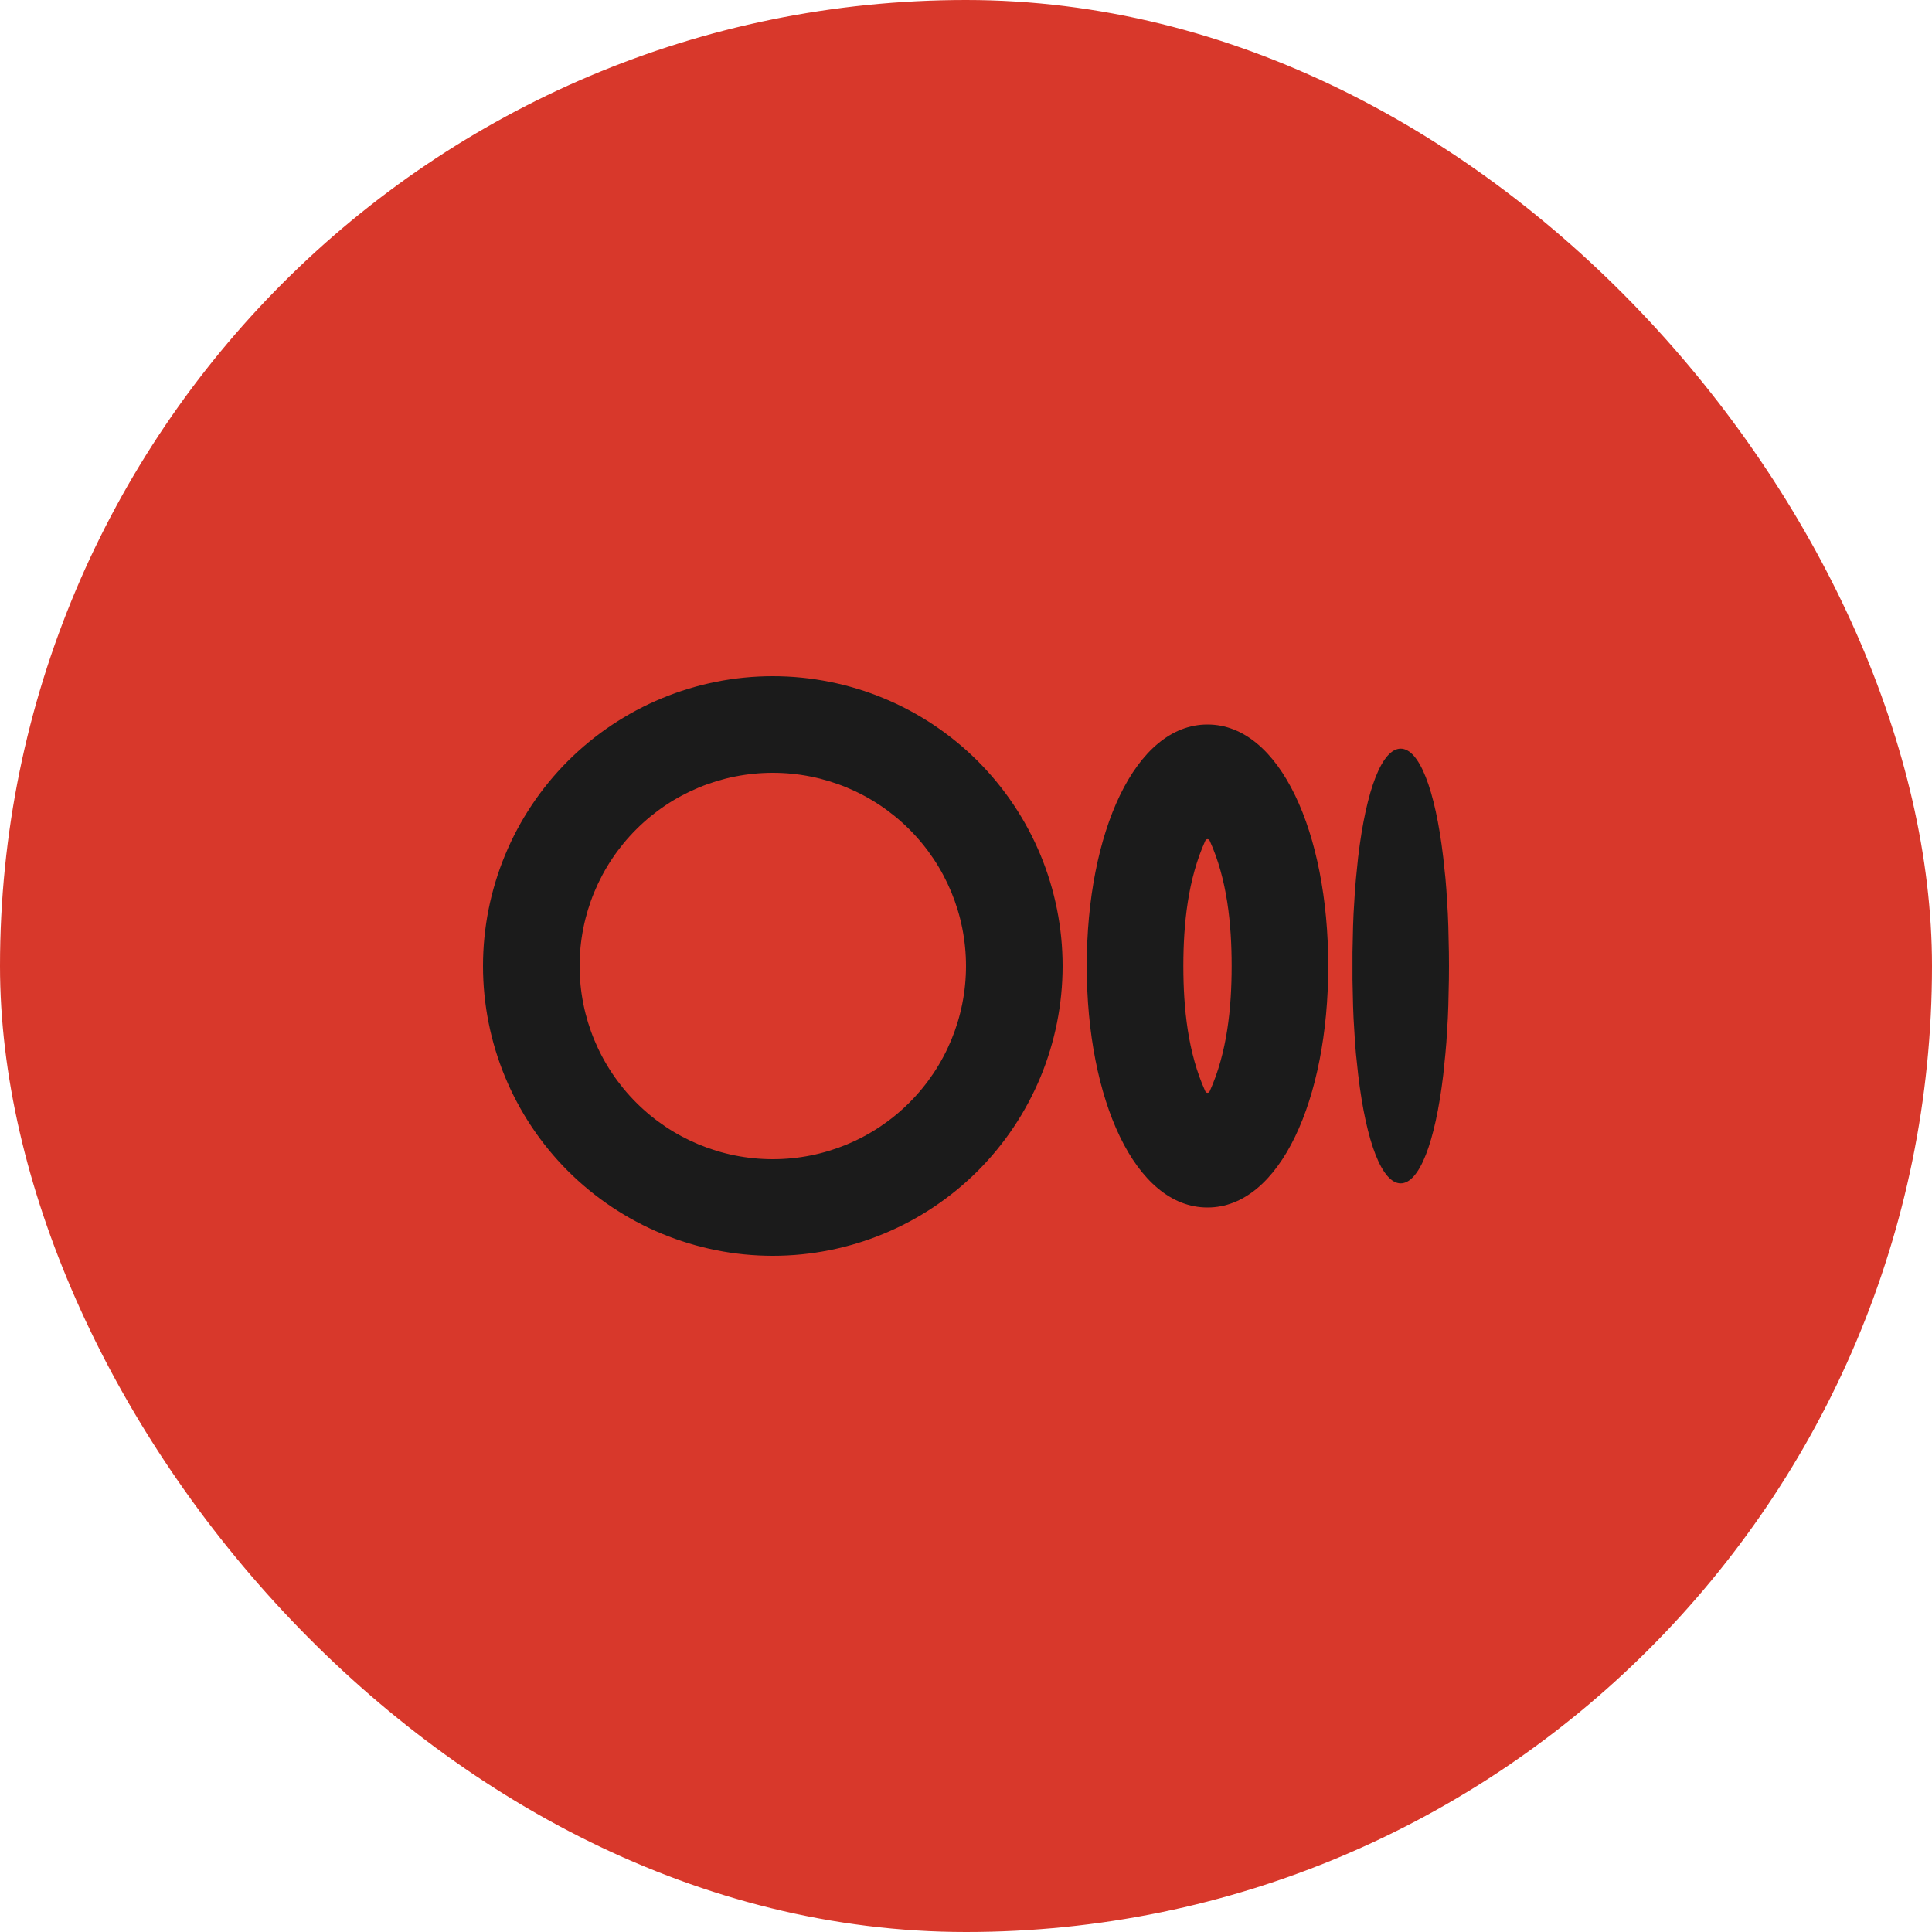
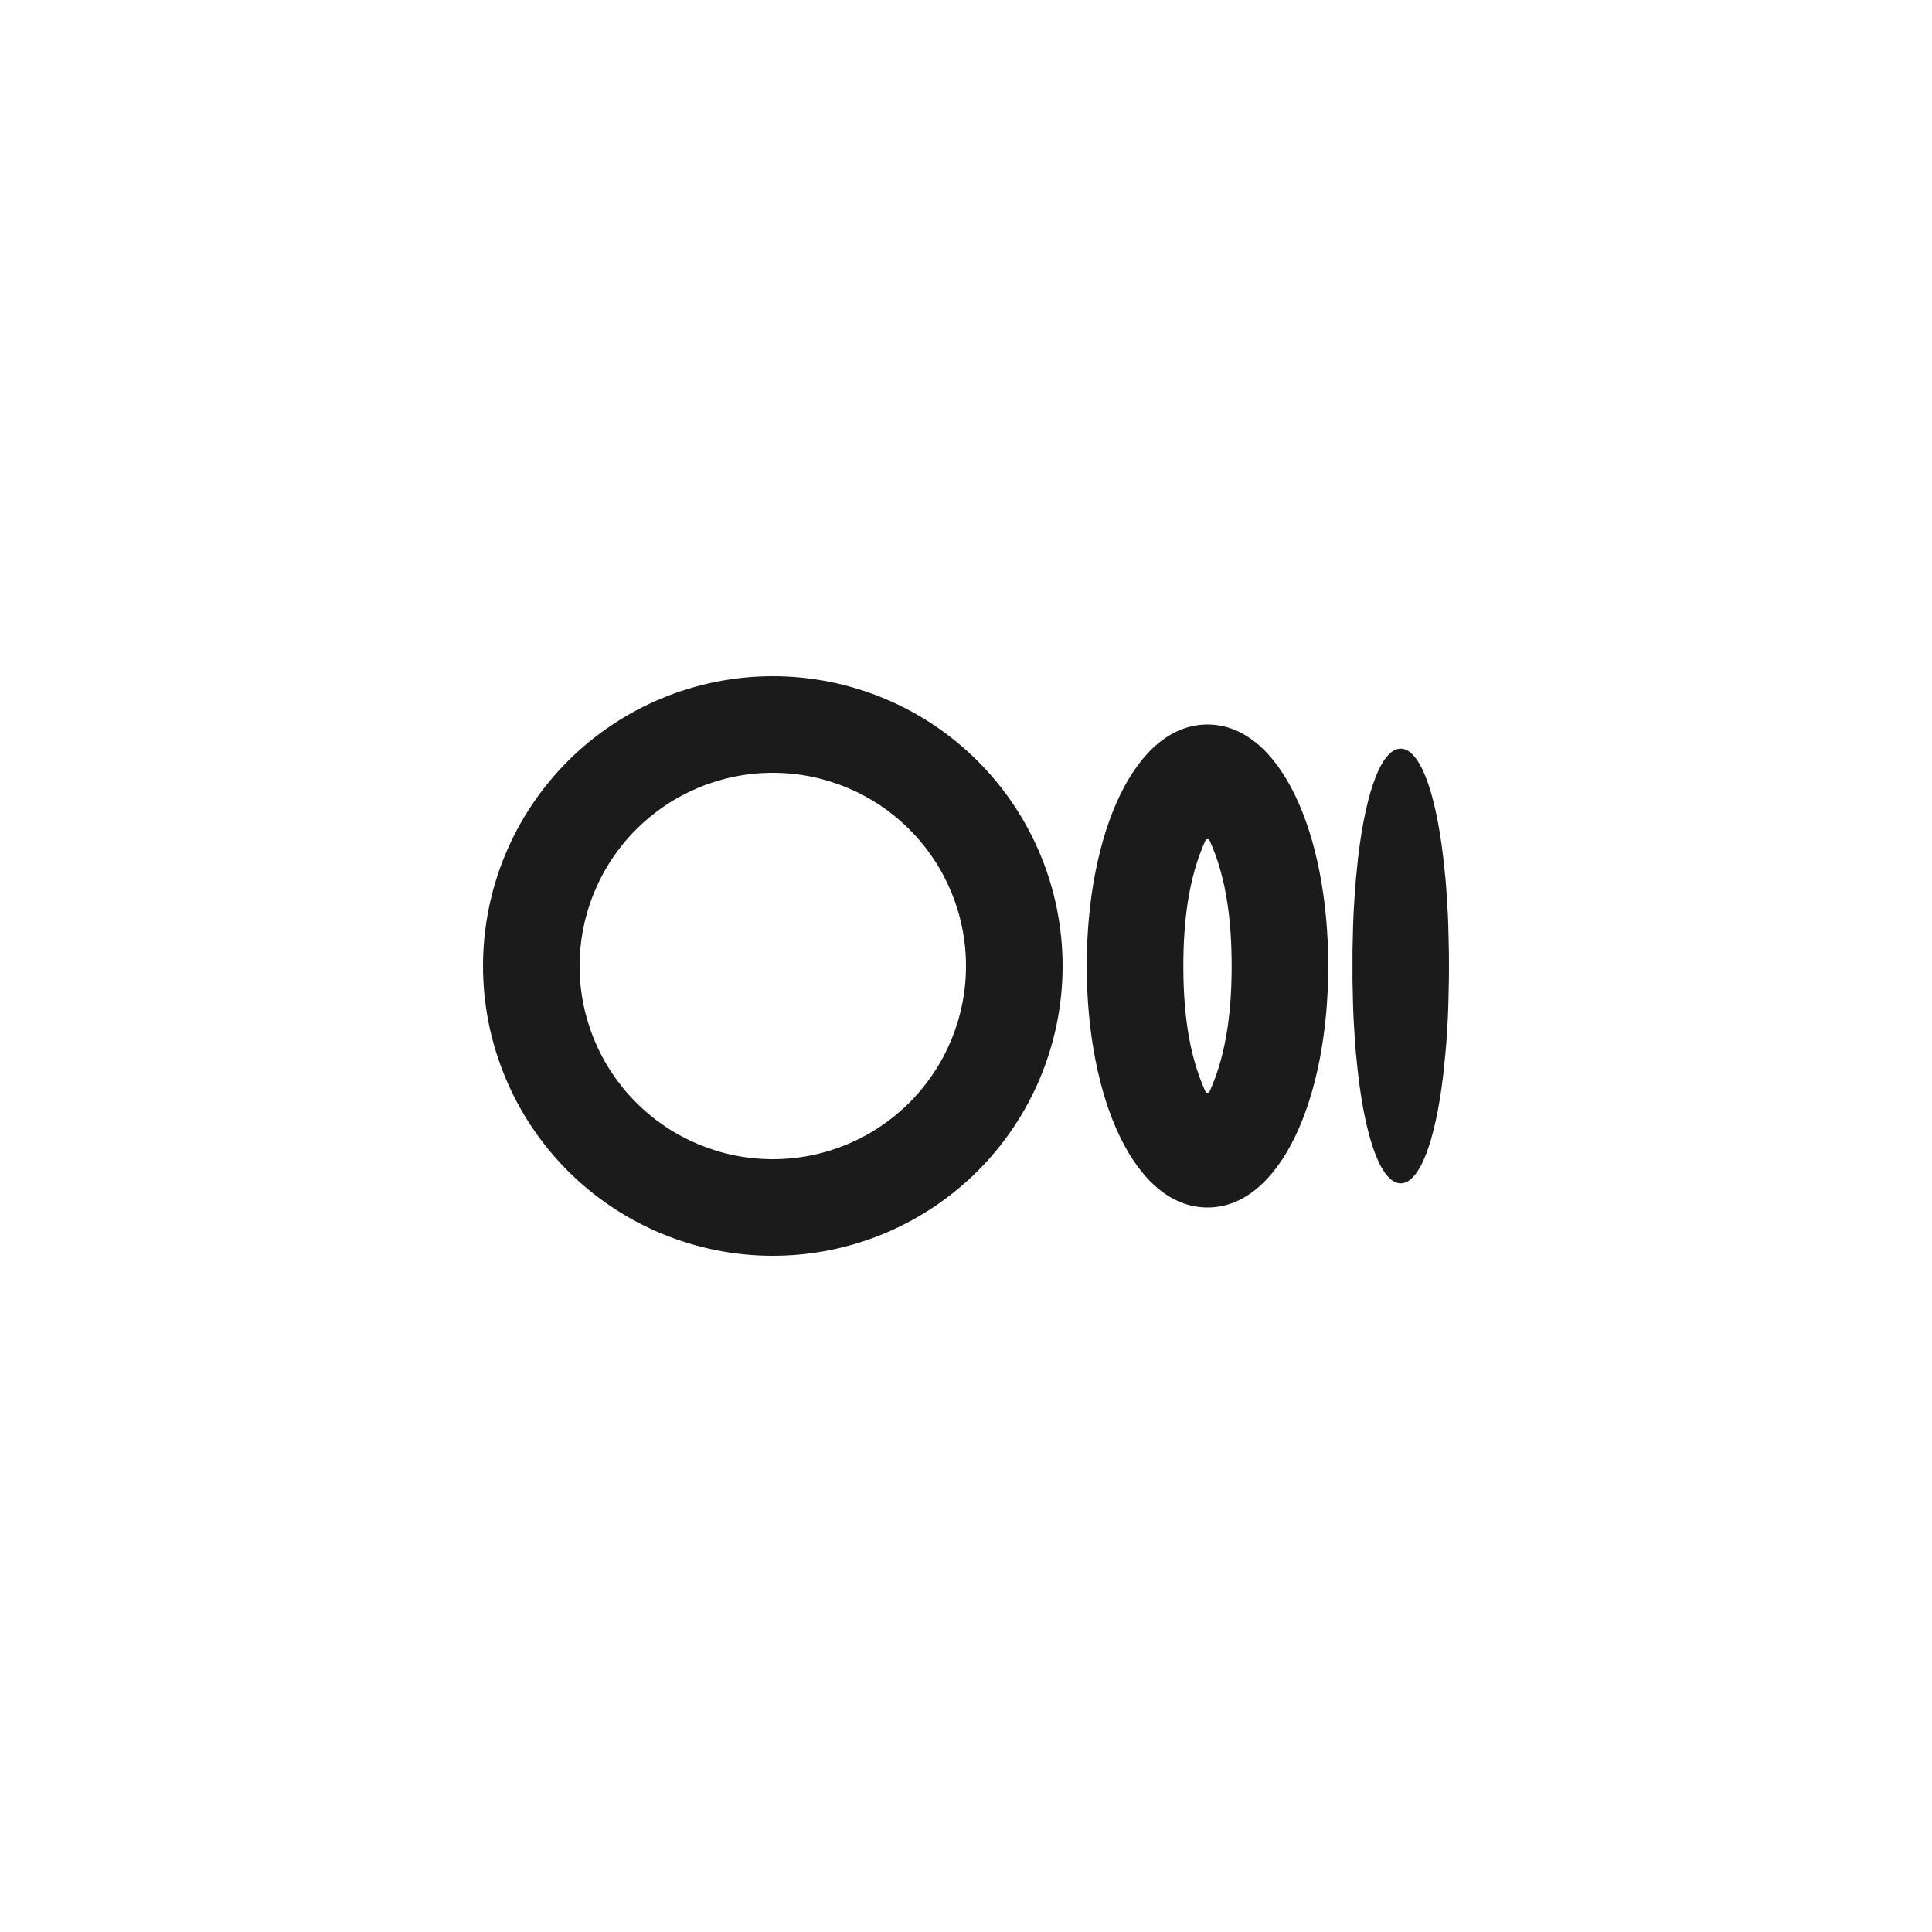
<svg xmlns="http://www.w3.org/2000/svg" width="40" height="40" viewBox="0 0 40 40" fill="none">
-   <rect width="40" height="40" rx="20" fill="#D8382B" />
  <path fill-rule="evenodd" clip-rule="evenodd" d="M16 14C17.591 14 19.117 14.632 20.243 15.757C21.368 16.883 22 18.409 22 20C22 21.591 21.368 23.117 20.243 24.243C19.117 25.368 17.591 26 16 26C14.409 26 12.883 25.368 11.757 24.243C10.632 23.117 10 21.591 10 20C10 18.409 10.632 16.883 11.757 15.757C12.883 14.632 14.409 14 16 14ZM25 15C26.5 15 27.5 17.239 27.5 20C27.5 22.761 26.5 25 25 25C23.5 25 22.5 22.761 22.5 20C22.5 17.239 23.5 15 25 15ZM29 15.5C29.38 15.5 29.712 16.327 29.88 17.746L29.927 18.189L29.946 18.424L29.976 18.918L29.986 19.177L29.998 19.718L30 20L29.998 20.282L29.986 20.823L29.976 21.083L29.946 21.576L29.926 21.811L29.881 22.254C29.712 23.674 29.381 24.5 29 24.5C28.62 24.5 28.288 23.673 28.12 22.254L28.073 21.811C28.066 21.733 28.06 21.654 28.054 21.576L28.024 21.082C28.02 20.996 28.017 20.909 28.014 20.823L28.002 20.282V19.718L28.014 19.177L28.024 18.917L28.054 18.424L28.074 18.189L28.119 17.746C28.288 16.326 28.619 15.5 29 15.5ZM16 16C14.939 16 13.922 16.421 13.172 17.172C12.421 17.922 12 18.939 12 20C12 21.061 12.421 22.078 13.172 22.828C13.922 23.579 14.939 24 16 24C17.061 24 18.078 23.579 18.828 22.828C19.579 22.078 20 21.061 20 20C20 18.939 19.579 17.922 18.828 17.172C18.078 16.421 17.061 16 16 16ZM24.956 17.403C24.593 18.203 24.5 19.134 24.5 20C24.5 20.866 24.592 21.798 24.956 22.597C24.974 22.635 25.026 22.635 25.044 22.597C25.407 21.797 25.5 20.866 25.5 20C25.5 19.134 25.408 18.202 25.044 17.403C25.04 17.394 25.034 17.387 25.026 17.382C25.018 17.377 25.009 17.374 25 17.374C24.991 17.374 24.982 17.377 24.974 17.382C24.966 17.387 24.96 17.394 24.956 17.403Z" fill="#1B1B1B" />
</svg>